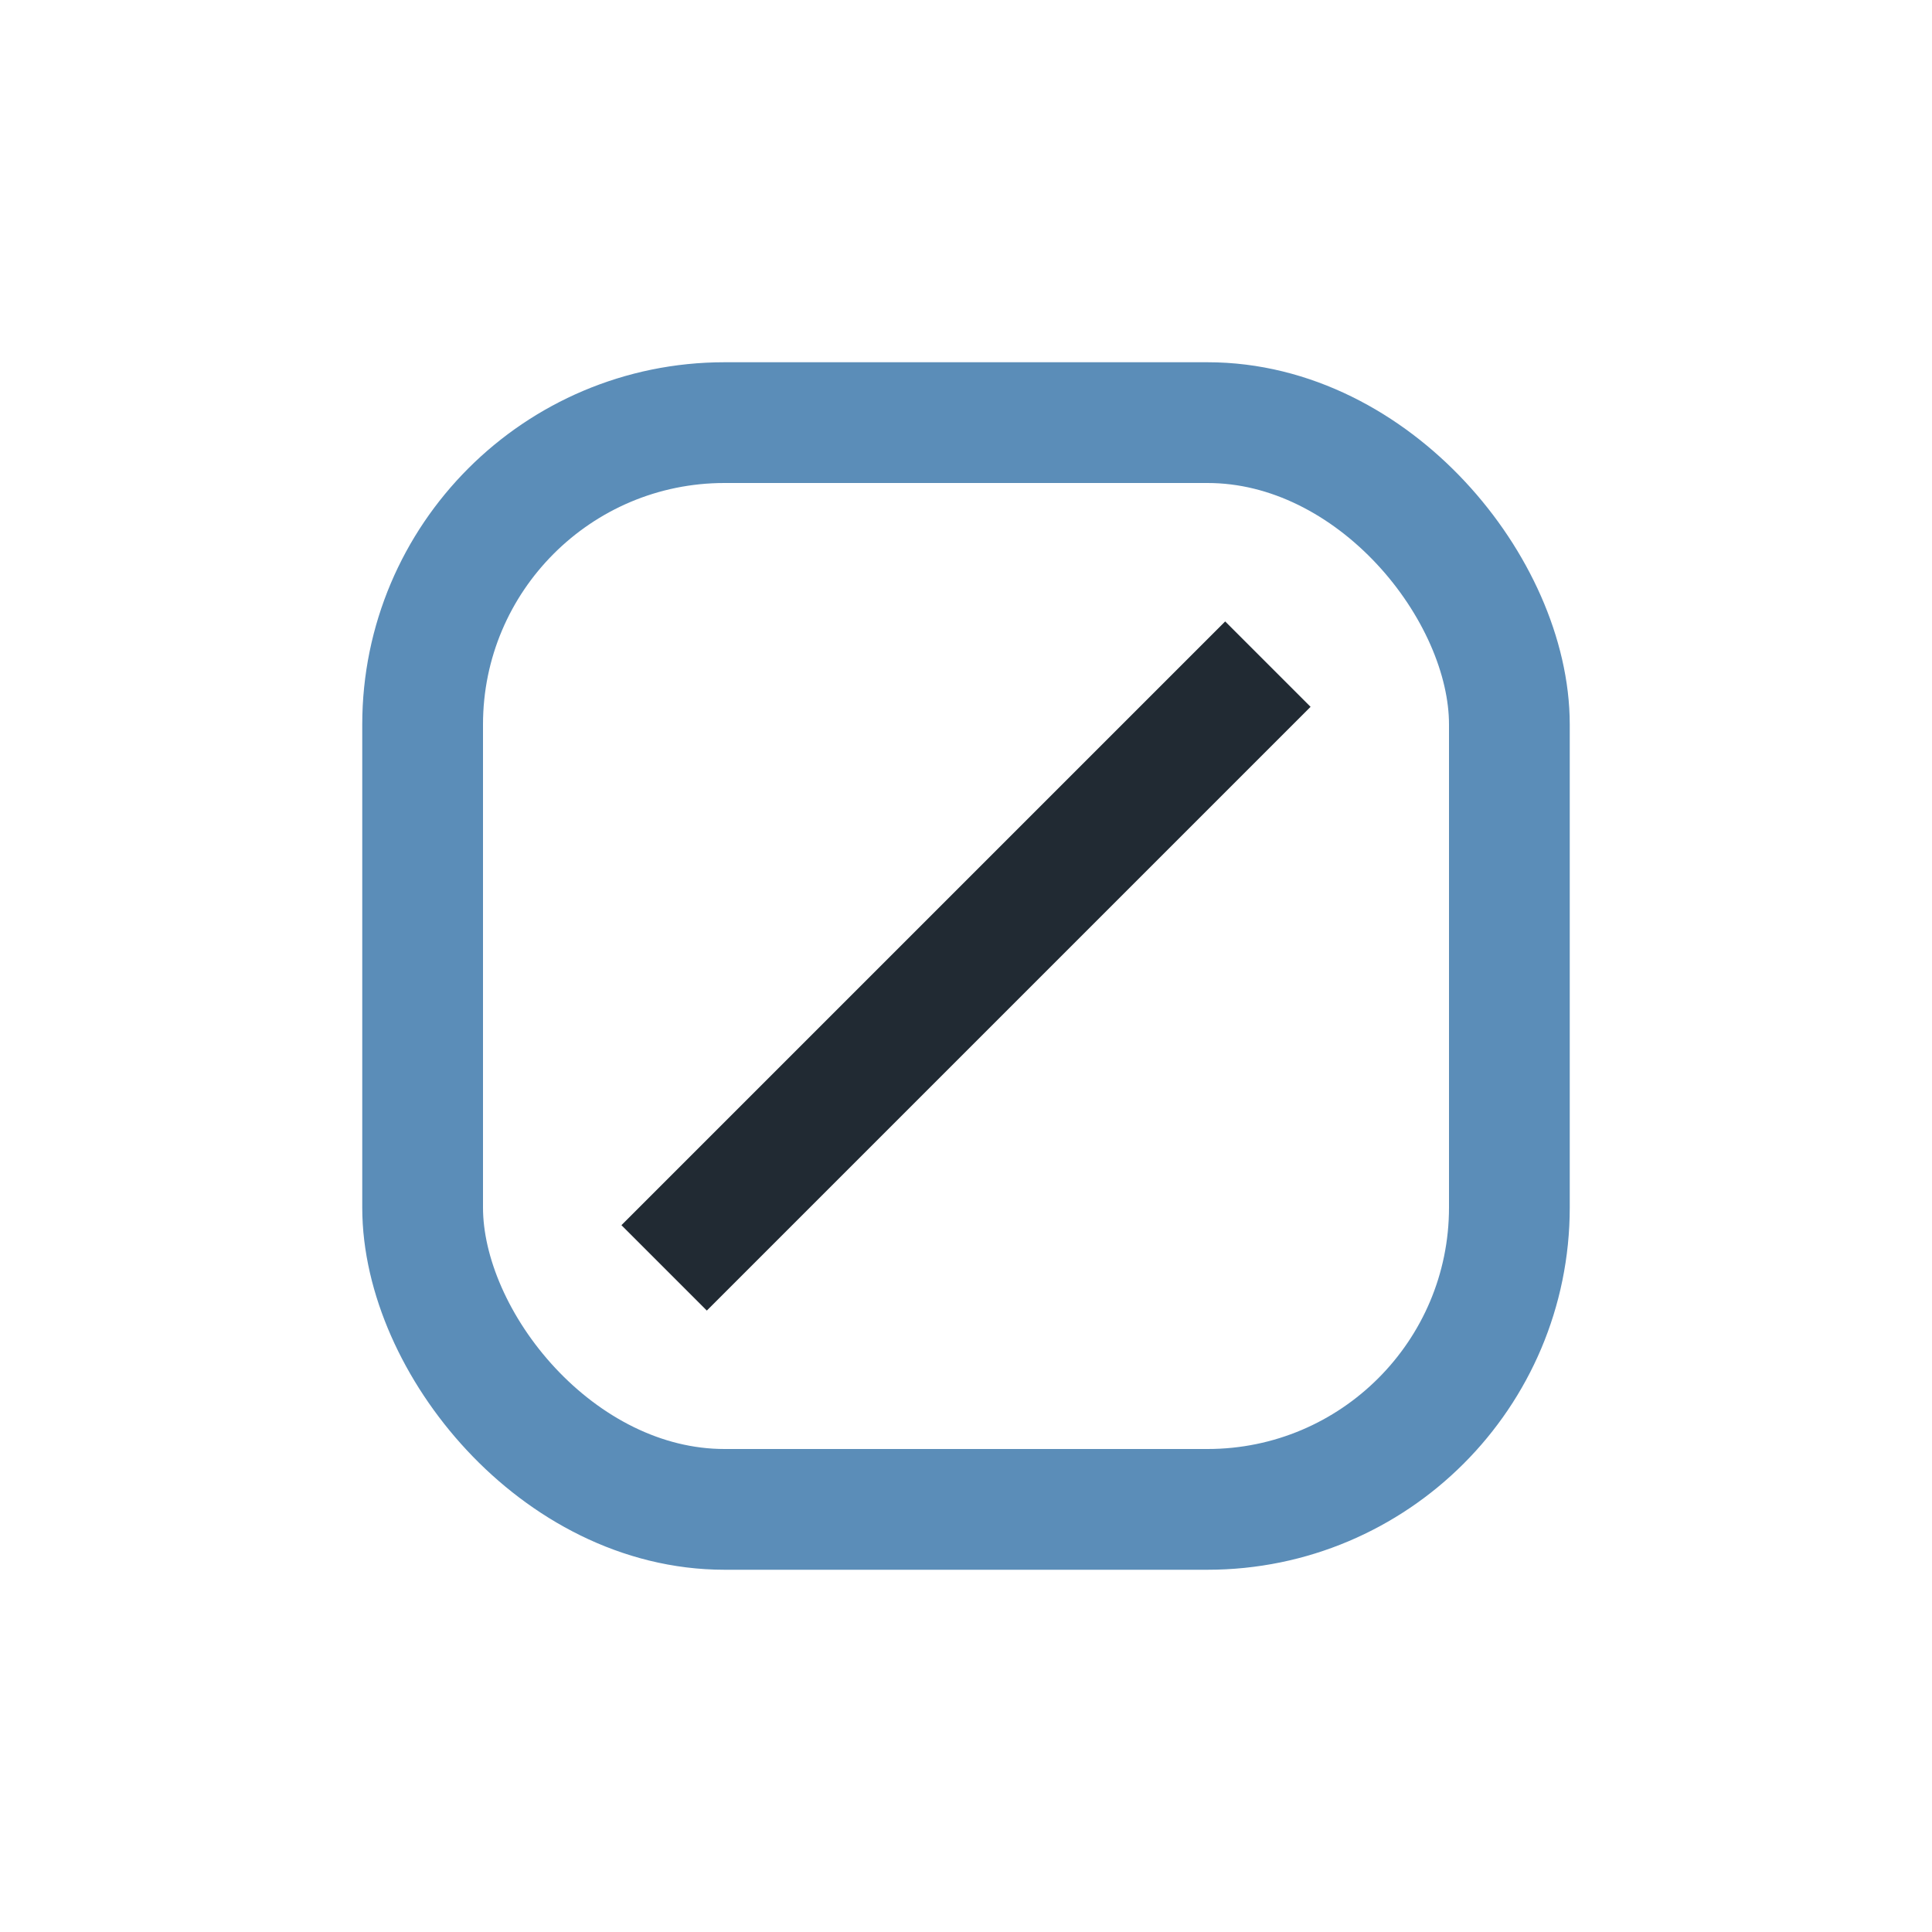
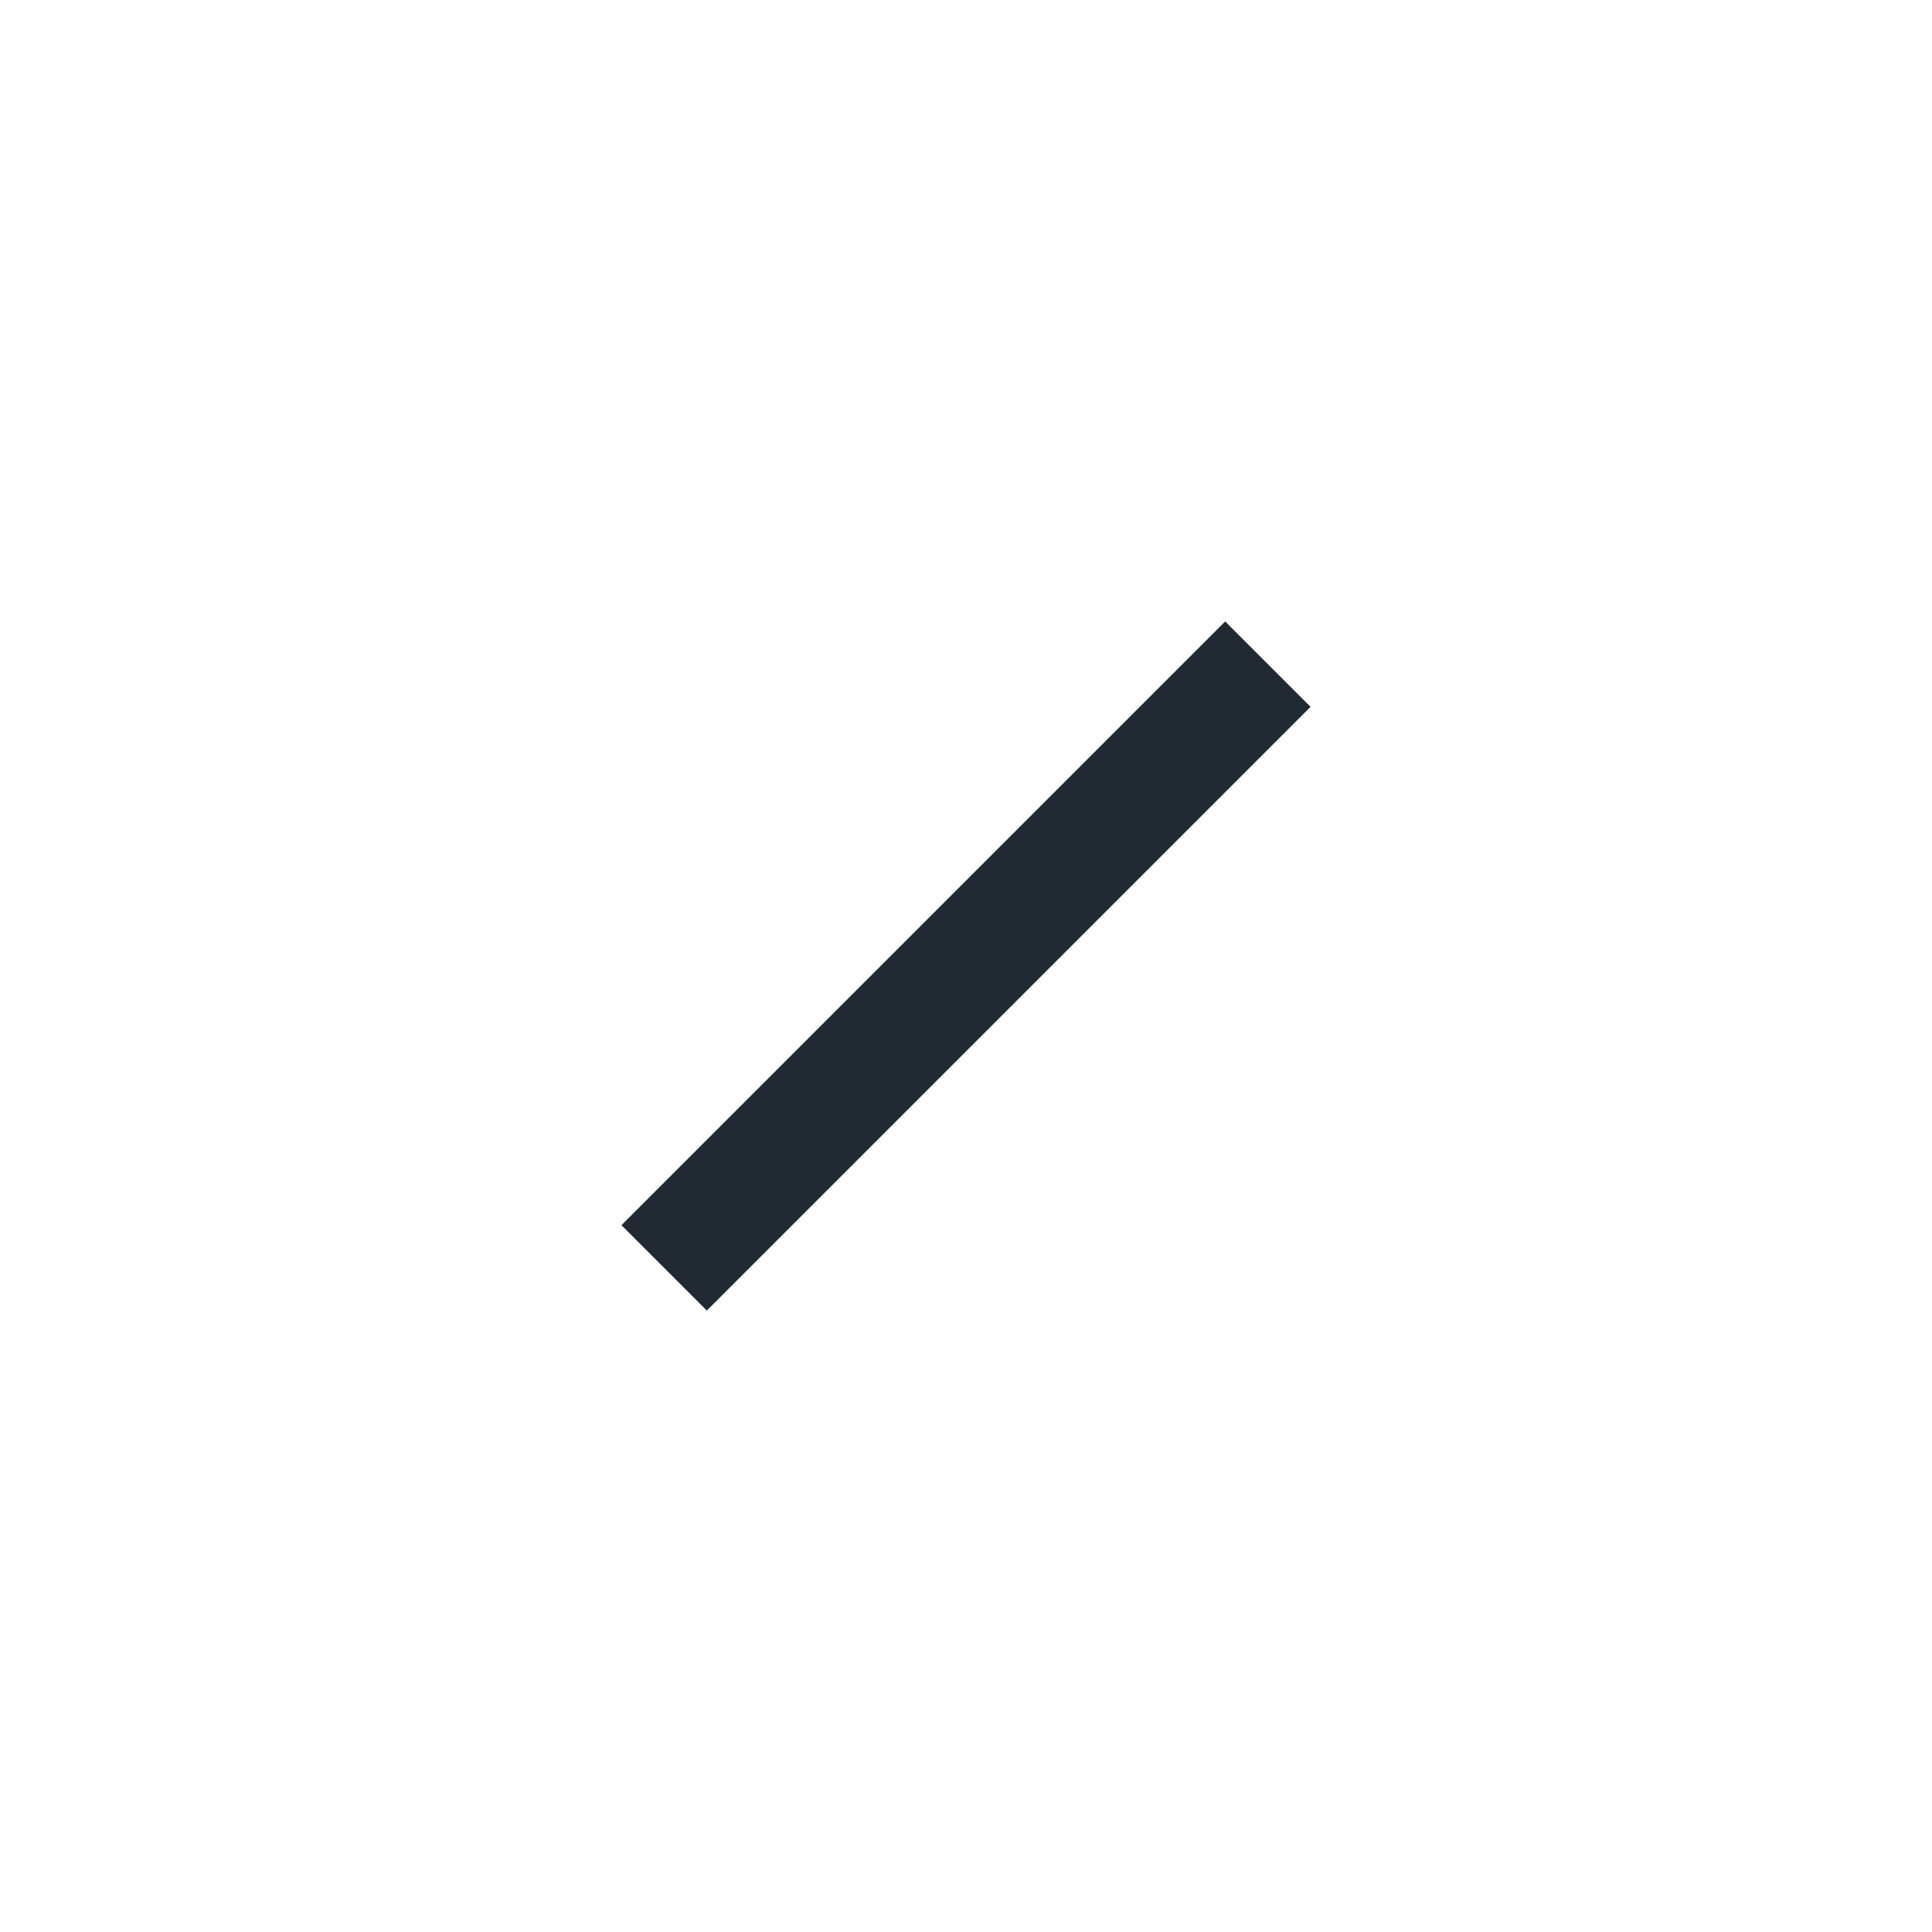
<svg xmlns="http://www.w3.org/2000/svg" width="32" height="32" viewBox="0 0 32 32">
-   <rect x="7" y="7" width="18" height="18" rx="5" fill="none" stroke="#5b8db8" stroke-width="2" />
  <path d="M11 21l10-10" stroke="#212a33" stroke-width="2" />
</svg>